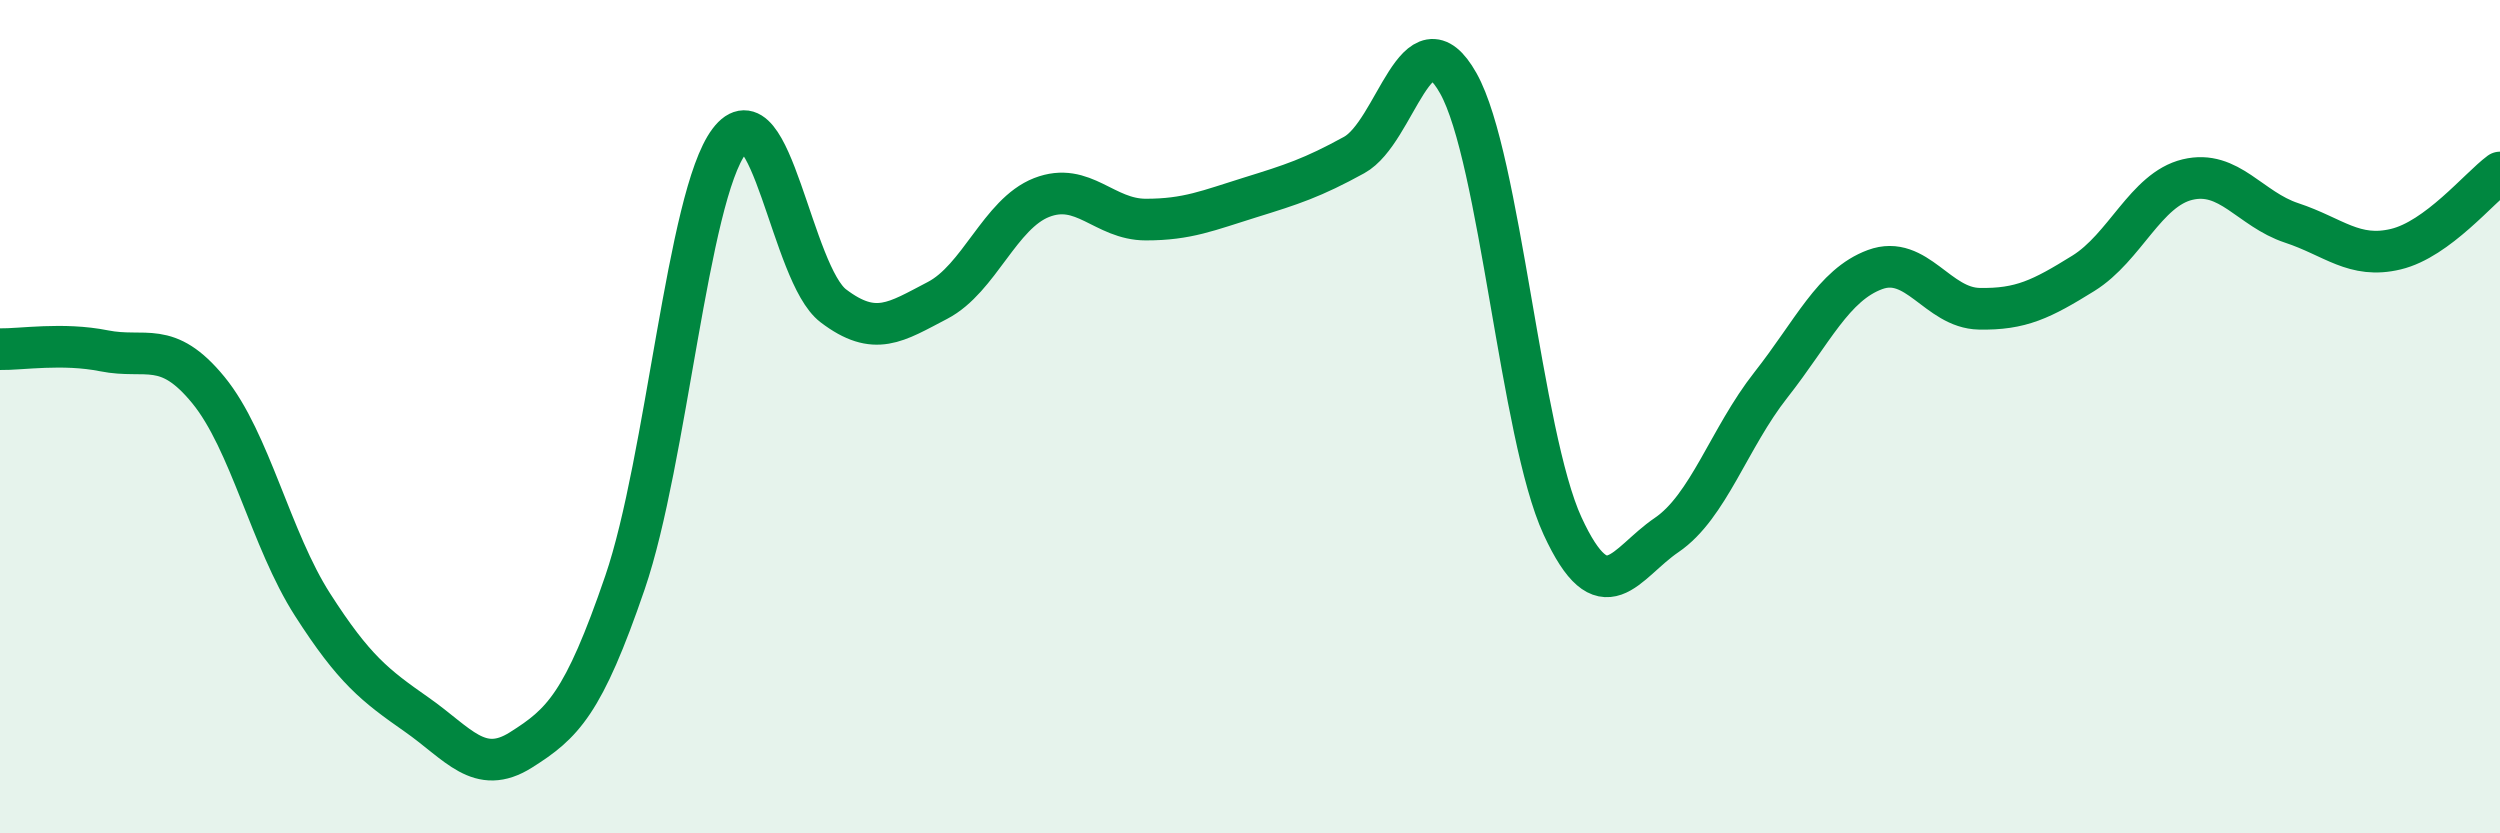
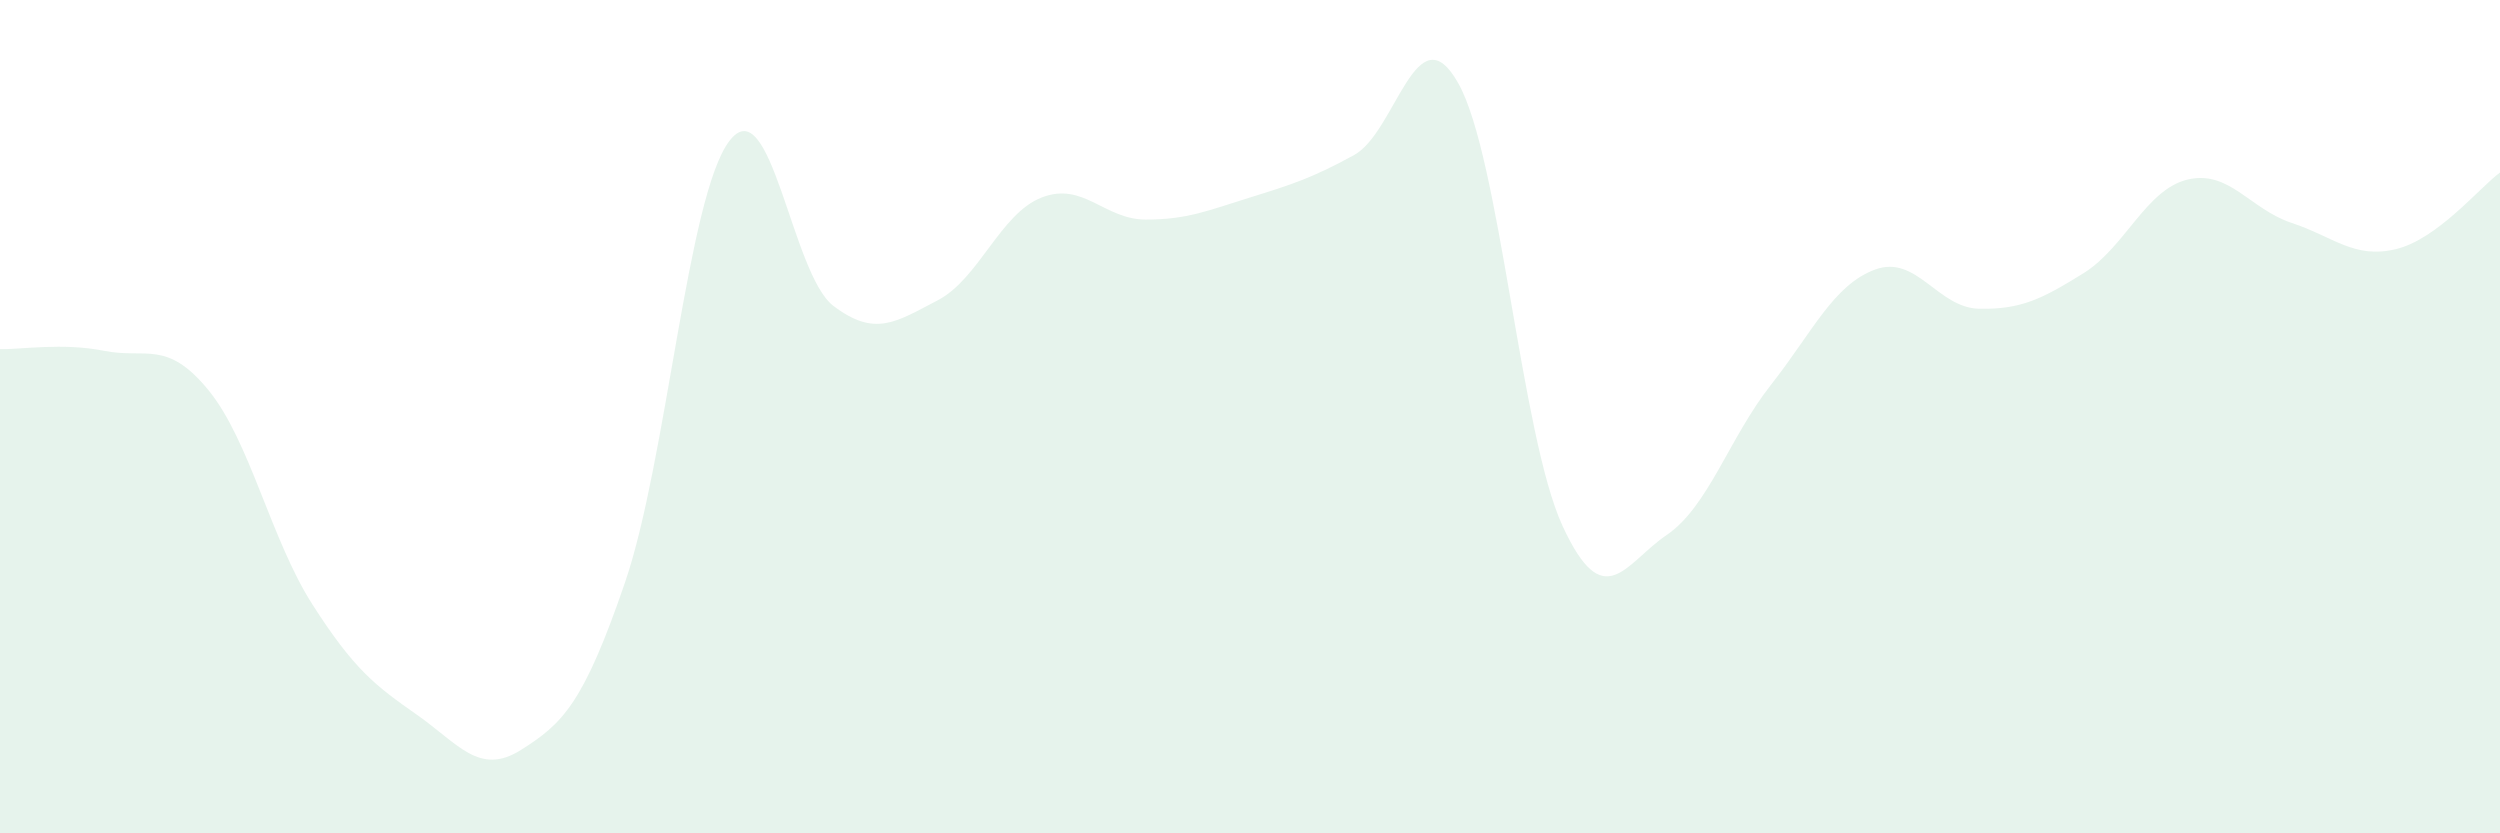
<svg xmlns="http://www.w3.org/2000/svg" width="60" height="20" viewBox="0 0 60 20">
  <path d="M 0,8.38 C 0.5,8.39 1.5,8.22 2.5,8.42 C 3.5,8.62 4,8.14 5,9.36 C 6,10.58 6.5,12.95 7.5,14.51 C 8.5,16.07 9,16.45 10,17.15 C 11,17.85 11.5,18.63 12.5,18 C 13.5,17.37 14,16.9 15,13.98 C 16,11.06 16.5,4.72 17.5,3.39 C 18.5,2.06 19,6.58 20,7.34 C 21,8.1 21.5,7.73 22.5,7.21 C 23.5,6.69 24,5.13 25,4.74 C 26,4.35 26.5,5.27 27.5,5.27 C 28.5,5.27 29,5.05 30,4.74 C 31,4.43 31.5,4.27 32.5,3.72 C 33.5,3.17 34,0.22 35,2 C 36,3.78 36.5,10.45 37.5,12.62 C 38.5,14.79 39,13.52 40,12.84 C 41,12.16 41.5,10.51 42.5,9.24 C 43.5,7.97 44,6.84 45,6.47 C 46,6.1 46.5,7.39 47.5,7.41 C 48.5,7.43 49,7.18 50,6.56 C 51,5.94 51.5,4.55 52.5,4.31 C 53.5,4.07 54,5.02 55,5.35 C 56,5.68 56.5,6.22 57.5,5.98 C 58.5,5.74 59.5,4.51 60,4.14L60 20L0 20Z" fill="#008740" opacity="0.1" stroke-linecap="round" stroke-linejoin="round" />
-   <path d="M 0,8.38 C 0.5,8.39 1.5,8.22 2.5,8.42 C 3.5,8.62 4,8.14 5,9.36 C 6,10.58 6.5,12.95 7.5,14.51 C 8.5,16.07 9,16.45 10,17.15 C 11,17.85 11.5,18.63 12.5,18 C 13.5,17.37 14,16.9 15,13.98 C 16,11.06 16.5,4.72 17.5,3.39 C 18.5,2.06 19,6.58 20,7.34 C 21,8.1 21.5,7.73 22.5,7.21 C 23.5,6.69 24,5.13 25,4.74 C 26,4.35 26.5,5.27 27.5,5.27 C 28.5,5.27 29,5.05 30,4.74 C 31,4.43 31.5,4.27 32.5,3.72 C 33.5,3.17 34,0.22 35,2 C 36,3.78 36.5,10.45 37.5,12.62 C 38.5,14.79 39,13.52 40,12.84 C 41,12.16 41.5,10.51 42.5,9.24 C 43.5,7.97 44,6.84 45,6.47 C 46,6.1 46.5,7.39 47.5,7.41 C 48.5,7.43 49,7.18 50,6.56 C 51,5.94 51.5,4.55 52.5,4.31 C 53.5,4.07 54,5.02 55,5.35 C 56,5.68 56.5,6.22 57.5,5.98 C 58.5,5.74 59.5,4.51 60,4.14" stroke="#008740" stroke-width="1" fill="none" stroke-linecap="round" stroke-linejoin="round" />
</svg>